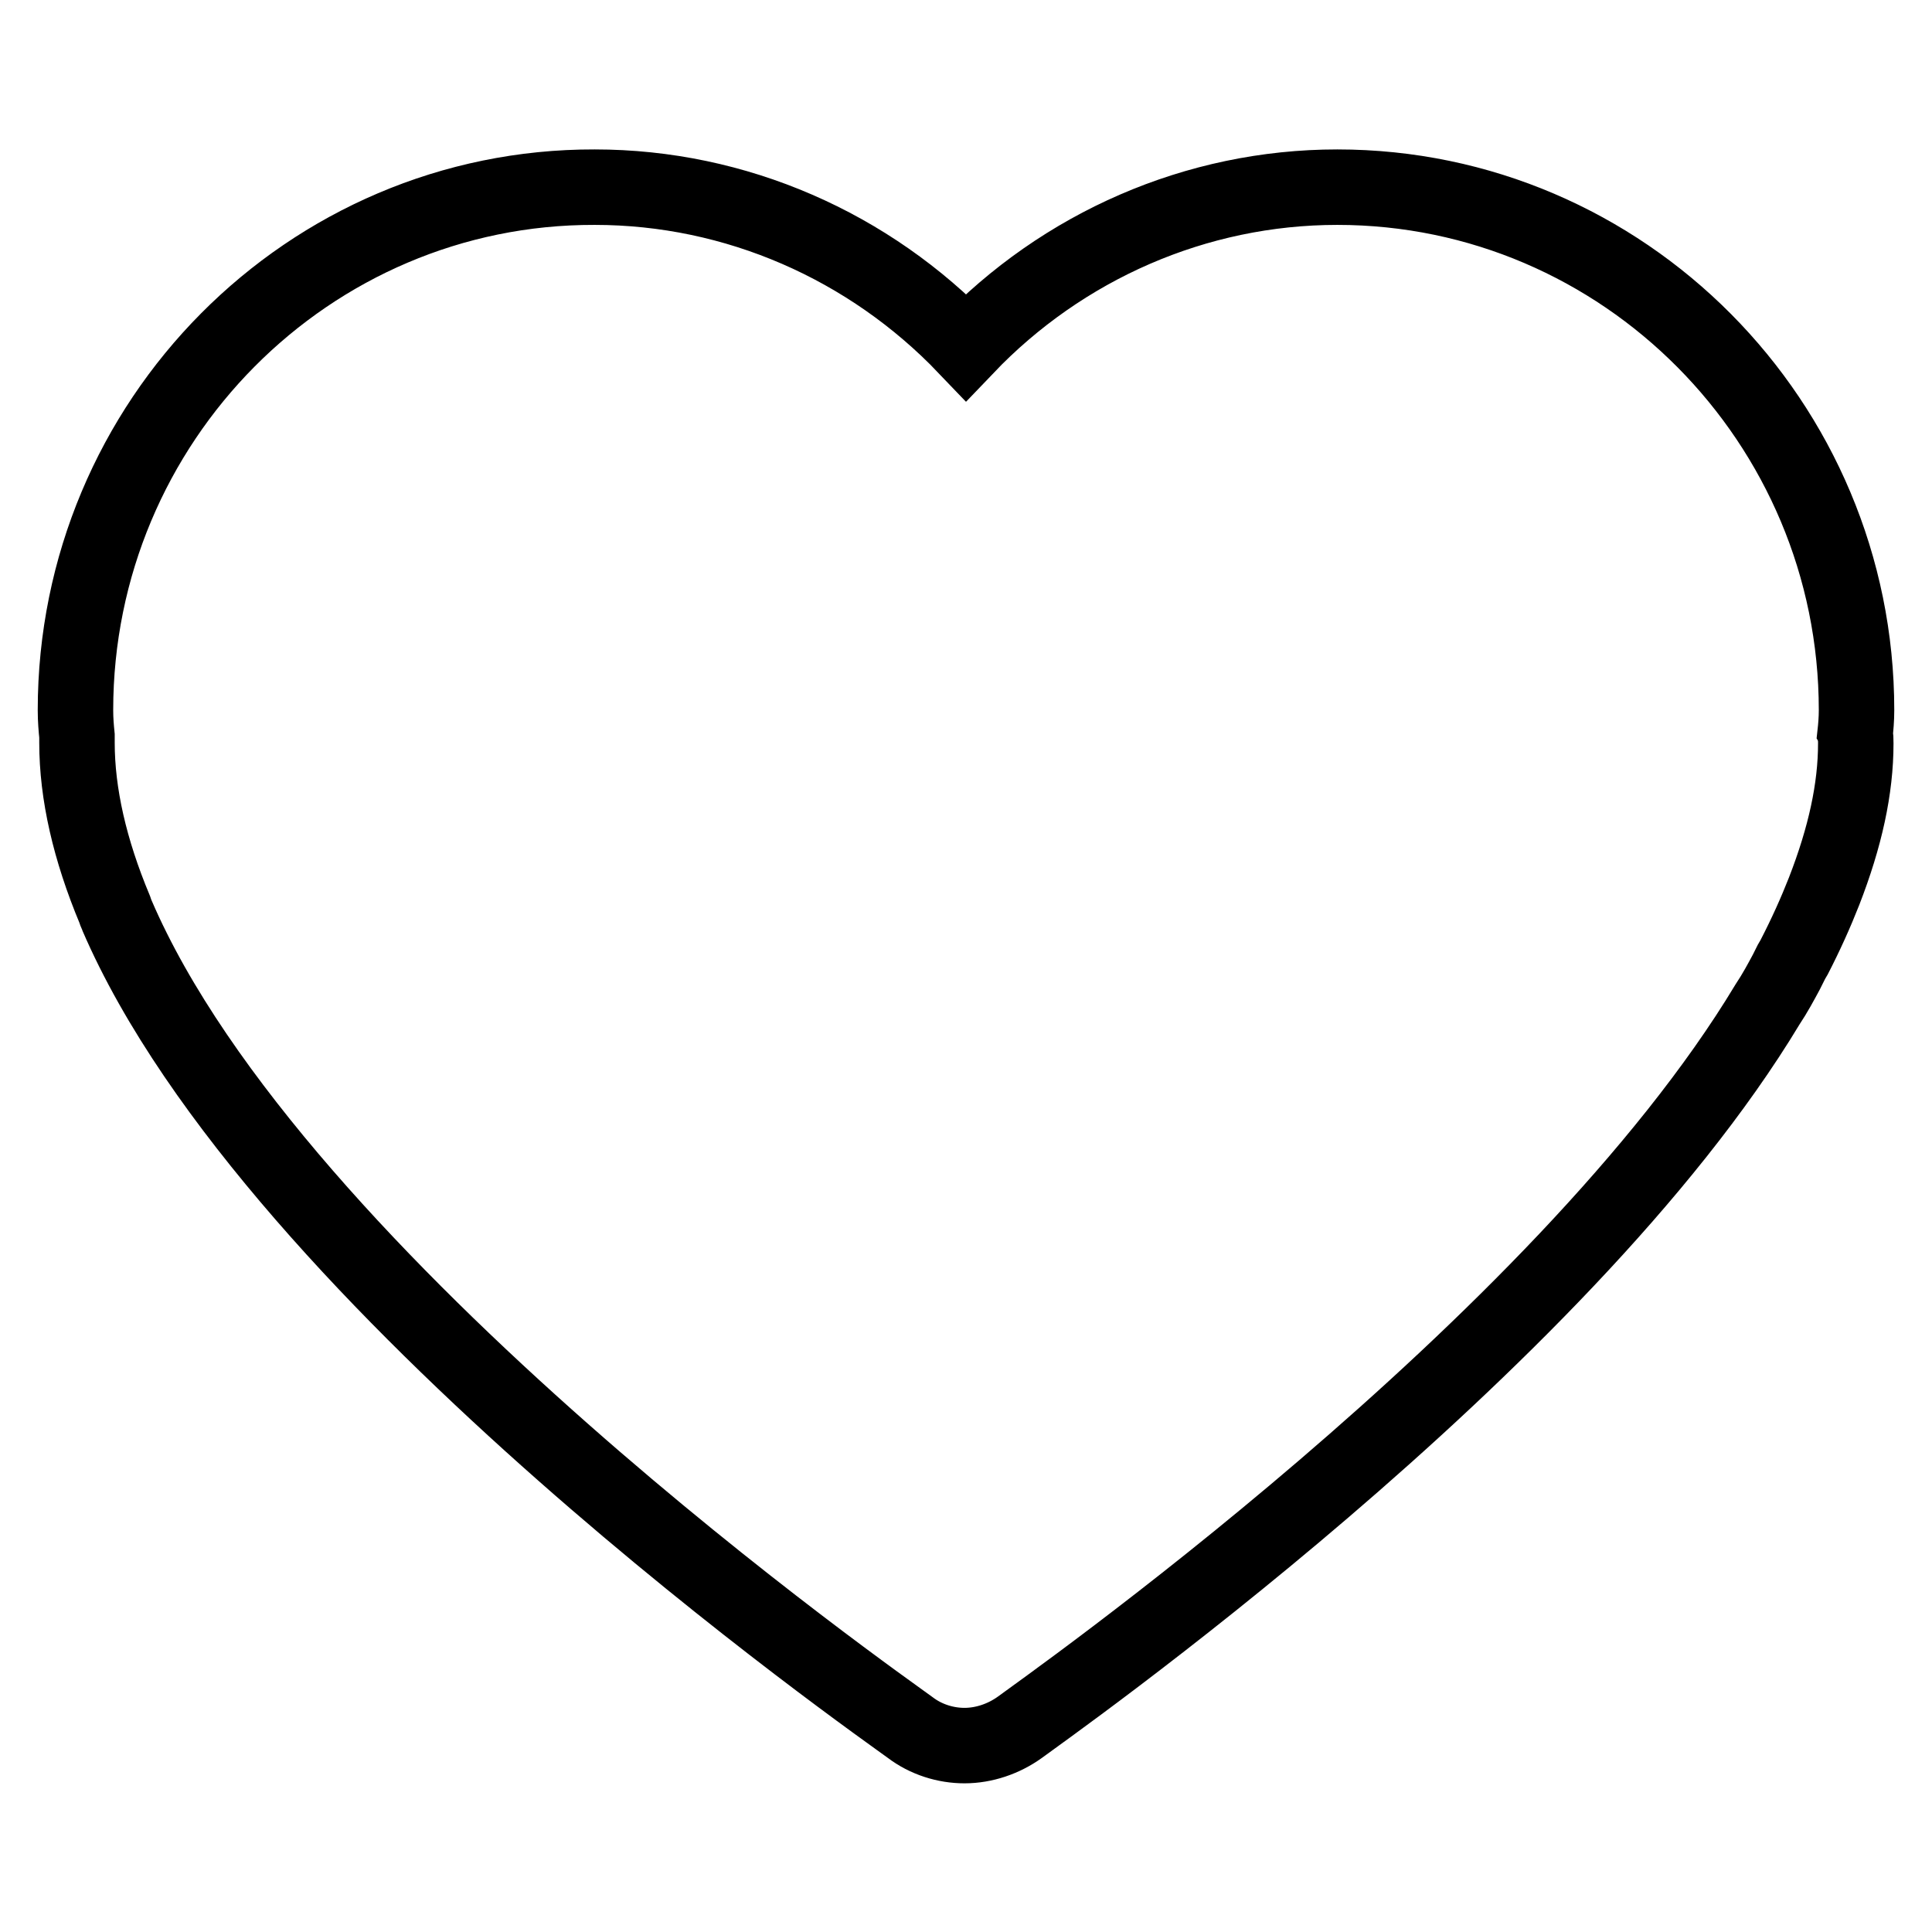
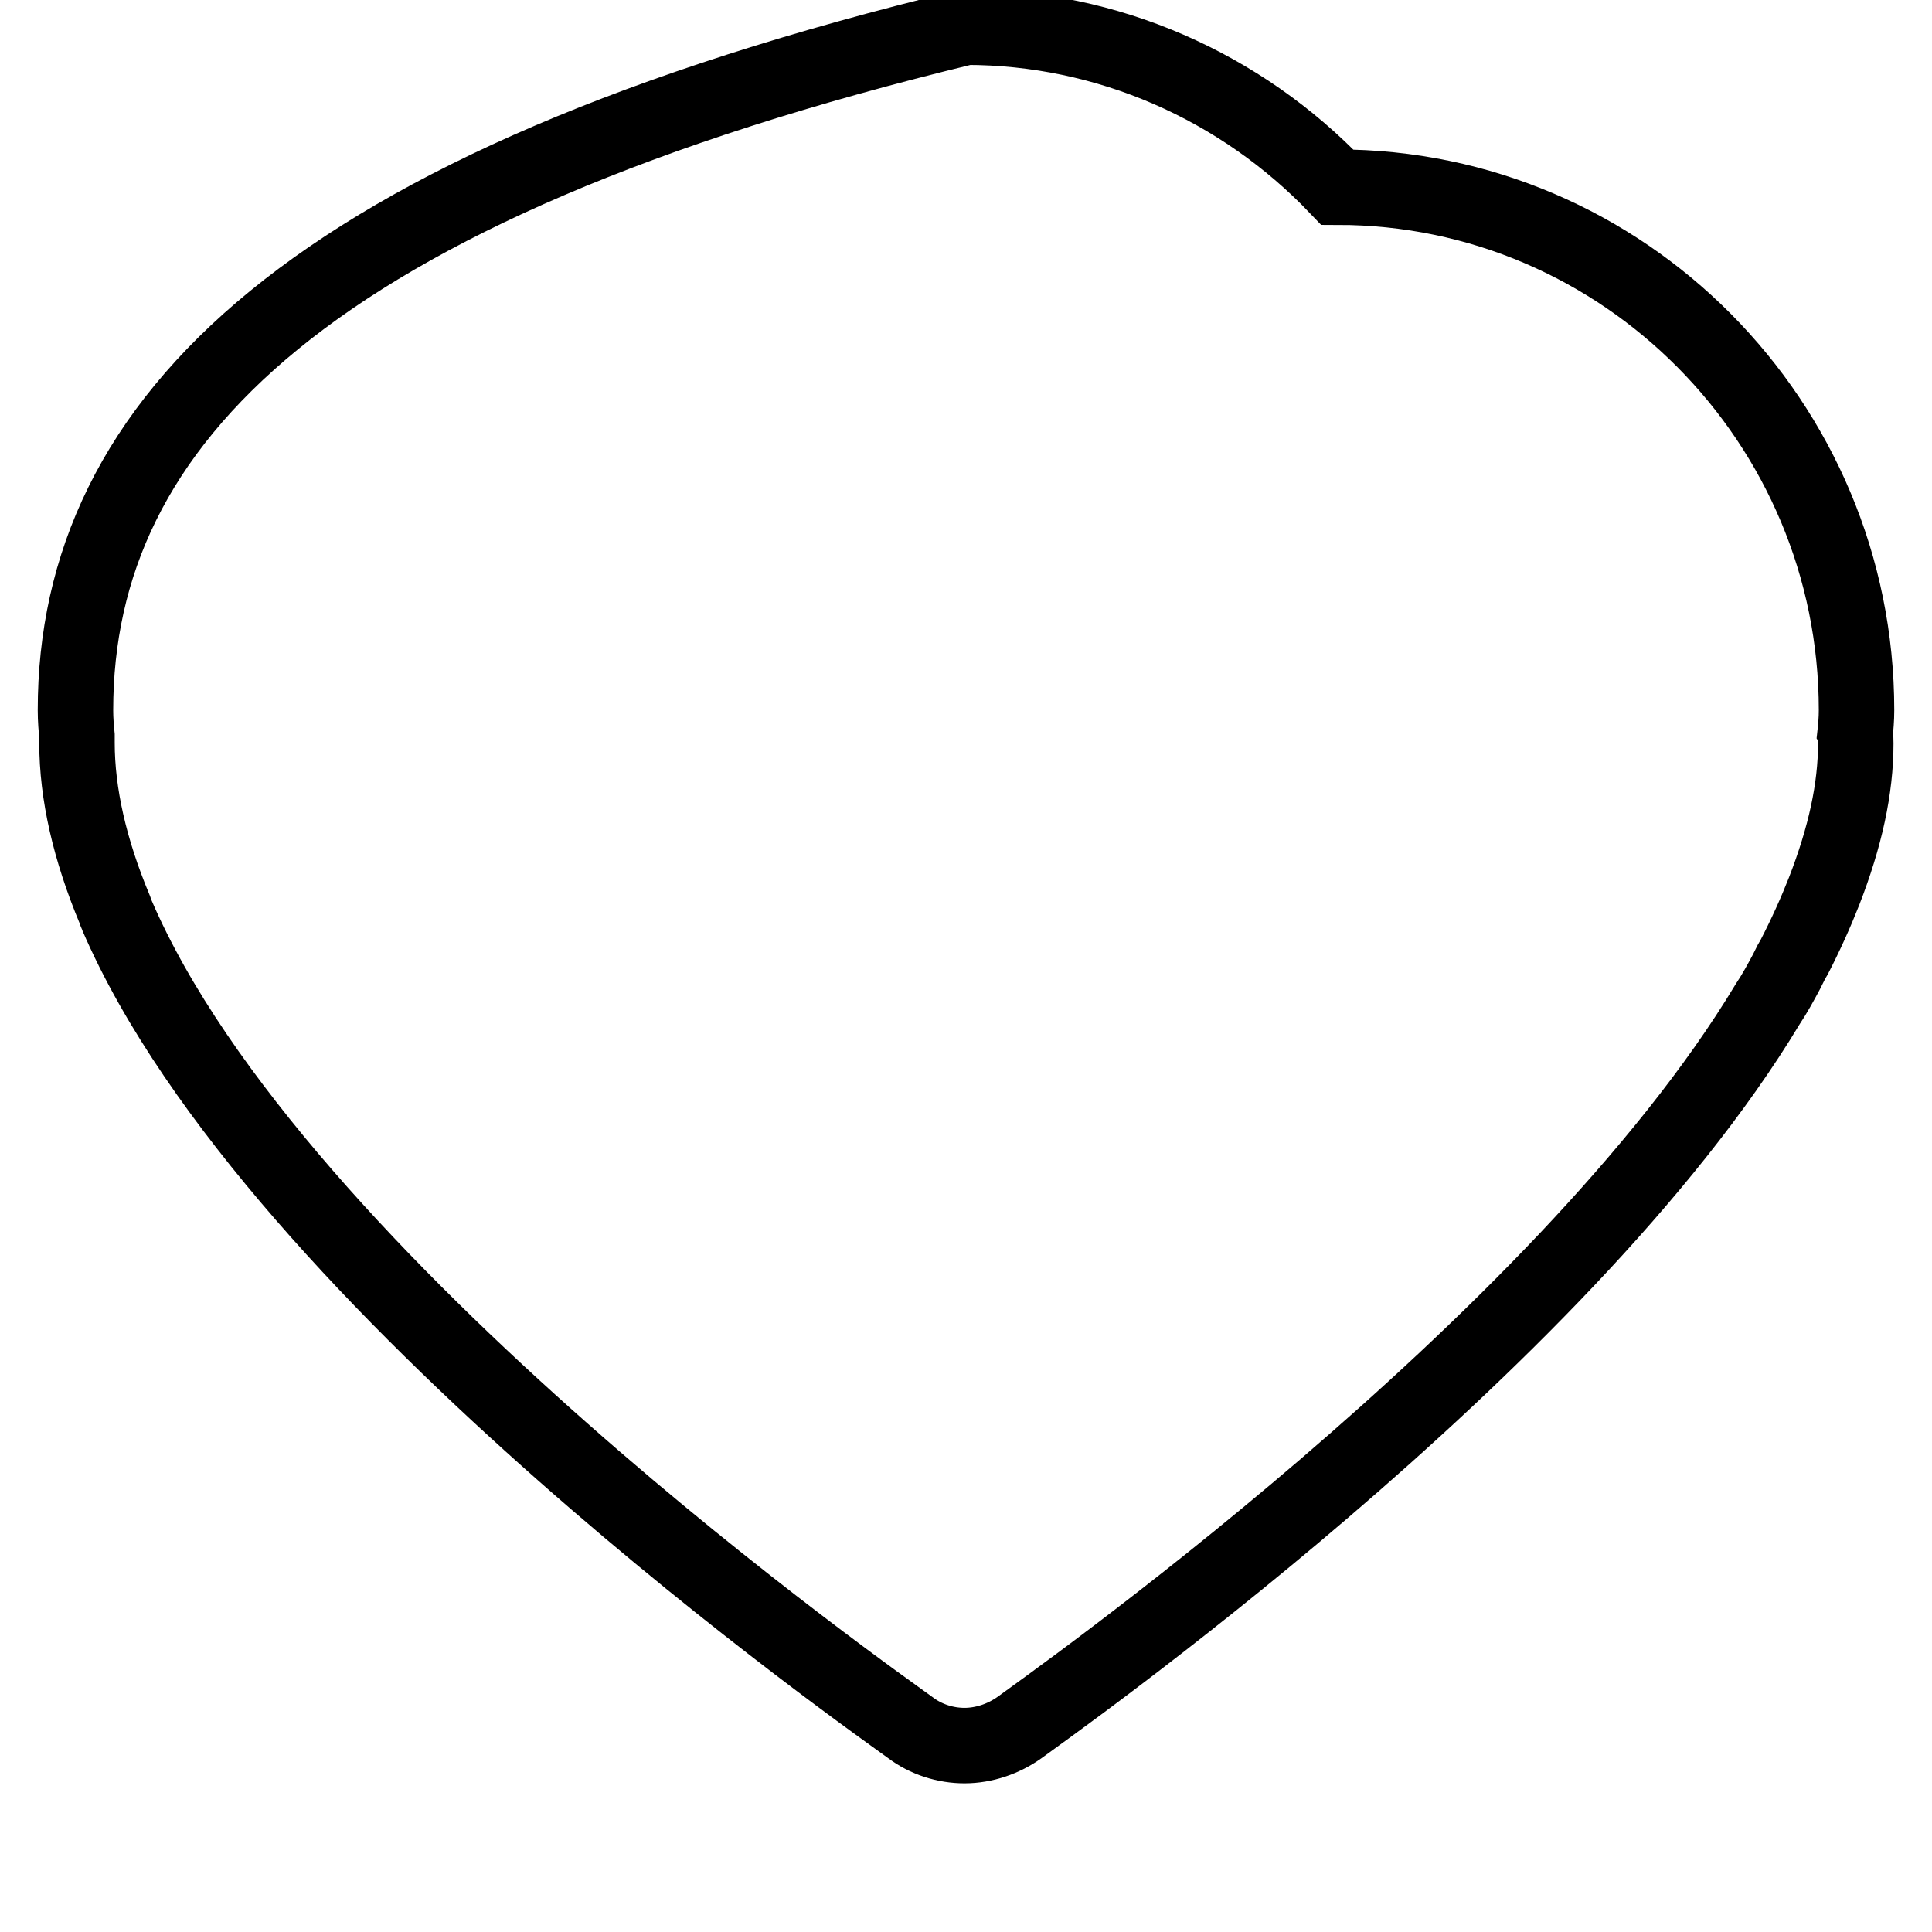
<svg xmlns="http://www.w3.org/2000/svg" version="1.1" x="0px" y="0px" viewBox="0 0 256 256" enable-background="new 0 0 256 256" xml:space="preserve">
  <g>
-     <path stroke-width="10" fill-opacity="0" stroke="#000000" d="M246,94.1c0-38.2-30.9-69.3-68.8-69.3c-18.7,0-36.4,7.8-49.2,21.2c-12.8-13.4-30.5-21.2-49.2-21.2 C40.9,24.7,10,55.8,10,94.1c0,1.3,0.1,2.4,0.2,3.4c0,0.3,0,0.6,0,0.9c0,6.8,1.7,14.2,5,22.1c0.1,0.3,0.2,0.6,0.3,0.8 c21,48.8,101.6,105,105.1,107.6c2.1,1.6,4.7,2.4,7.2,2.4c2.6,0,5.2-0.9,7.3-2.4c2.9-2.2,71.7-50.3,99.1-95.8c1-1.5,1.8-3,2.5-4.3 c0.2-0.4,0.4-0.8,0.6-1.2l0.1-0.2c0.1-0.2,0.2-0.3,0.3-0.5c1.6-3.1,2.9-6,4-8.8c2.8-7.2,4.2-13.6,4.2-19.6c0-0.5,0-0.9-0.1-1.2 C245.9,96.4,246,95.3,246,94.1" />
+     <path stroke-width="10" fill-opacity="0" stroke="#000000" d="M246,94.1c0-38.2-30.9-69.3-68.8-69.3c-12.8-13.4-30.5-21.2-49.2-21.2 C40.9,24.7,10,55.8,10,94.1c0,1.3,0.1,2.4,0.2,3.4c0,0.3,0,0.6,0,0.9c0,6.8,1.7,14.2,5,22.1c0.1,0.3,0.2,0.6,0.3,0.8 c21,48.8,101.6,105,105.1,107.6c2.1,1.6,4.7,2.4,7.2,2.4c2.6,0,5.2-0.9,7.3-2.4c2.9-2.2,71.7-50.3,99.1-95.8c1-1.5,1.8-3,2.5-4.3 c0.2-0.4,0.4-0.8,0.6-1.2l0.1-0.2c0.1-0.2,0.2-0.3,0.3-0.5c1.6-3.1,2.9-6,4-8.8c2.8-7.2,4.2-13.6,4.2-19.6c0-0.5,0-0.9-0.1-1.2 C245.9,96.4,246,95.3,246,94.1" />
  </g>
</svg>